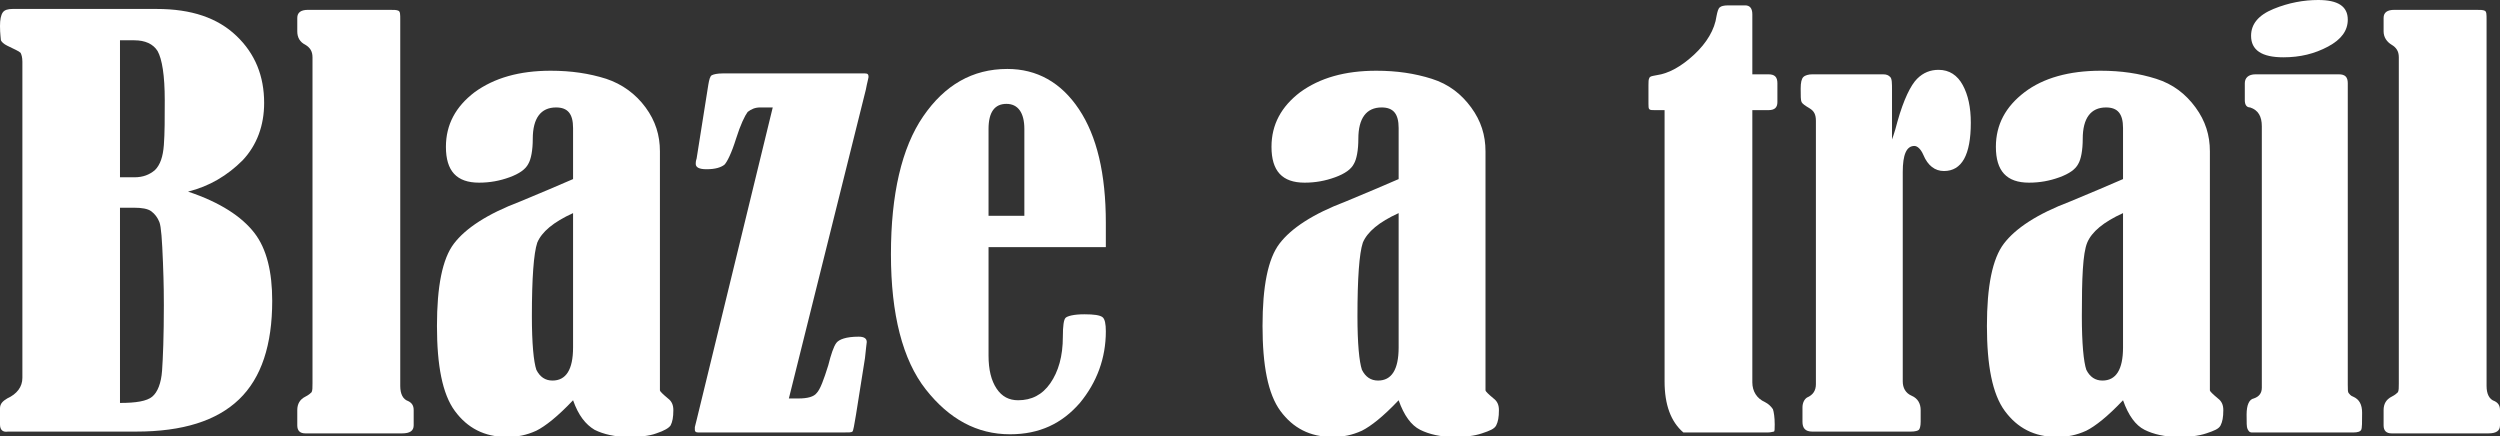
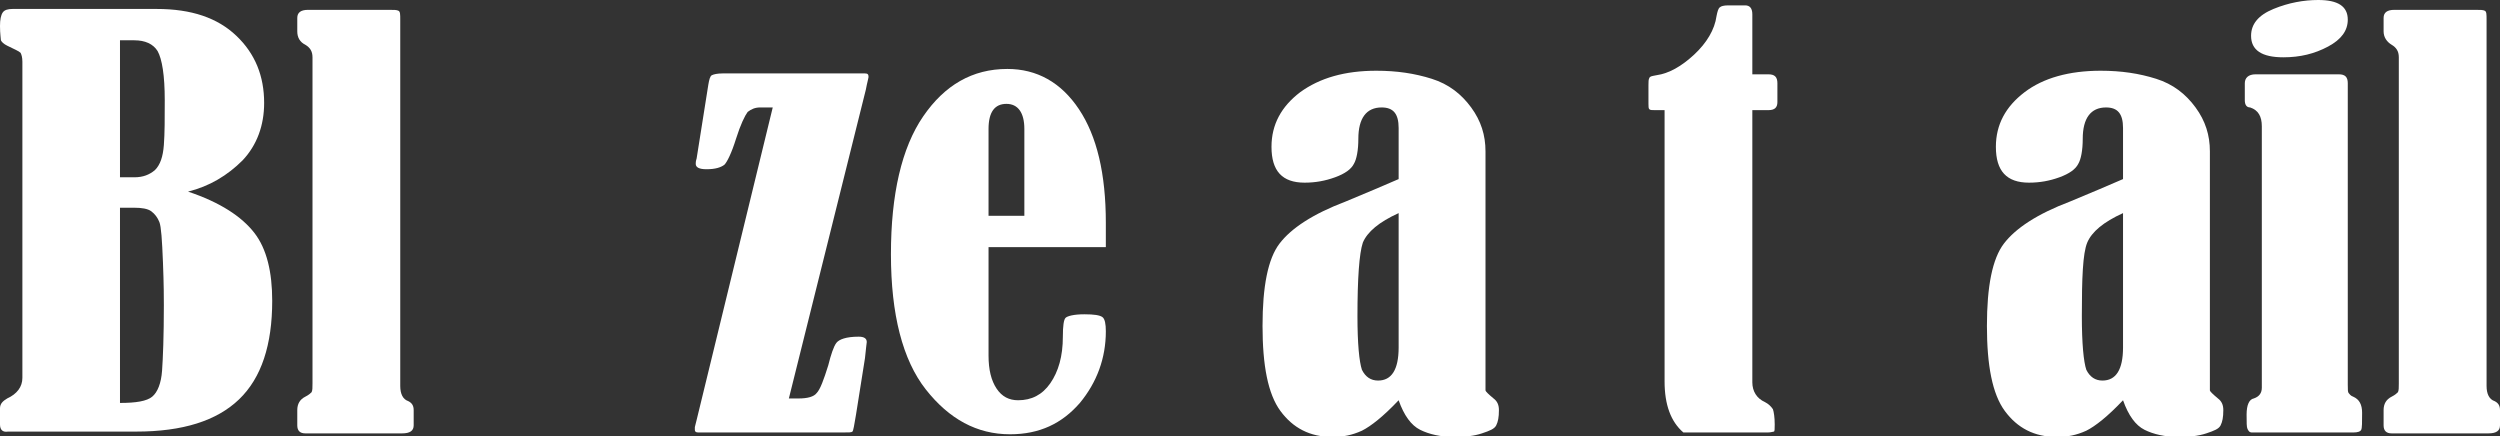
<svg xmlns="http://www.w3.org/2000/svg" version="1.1" id="レイヤー_1" x="0px" y="0px" viewBox="0 0 279.2 48.7" style="enable-background:new 0 0 279.2 48.7;" xml:space="preserve">
  <rect x="0" y="0" width="279.2" height="48.7" fill="#333333" stroke="none" />
  <style type="text/css">
	.st0{fill:#FFFFFF;}
</style>
  <g>
    <path class="st0" d="M21,21.4c3.6,1.2,6,2.8,7.4,4.6s2,4.4,2,7.6c0,4.9-1.2,8.6-3.7,11c-2.5,2.4-6.3,3.6-11.5,3.6H0.9   C0.3,48.3,0,48,0,47.4v-1.8c0-0.5,0.3-0.8,0.8-1.1c1.1-0.5,1.7-1.3,1.7-2.3V6.9c0-0.5-0.1-0.8-0.2-1C2.1,5.7,1.6,5.5,0.8,5.1   C0.4,4.9,0.2,4.7,0.1,4.5C0.1,4.3,0,3.8,0,2.9c0-0.7,0.1-1.2,0.3-1.5c0.2-0.3,0.6-0.4,1.1-0.4h16.1c3.9,0,6.8,1,8.9,3   c2.1,2,3.1,4.5,3.1,7.5c0,2.5-0.8,4.7-2.4,6.4C25.4,19.6,23.4,20.8,21,21.4z M13.4,4.4v15.4h1.6c1,0,1.7-0.3,2.3-0.8   c0.6-0.6,0.9-1.5,1-2.8s0.1-3,0.1-5c0-2.8-0.3-4.6-0.8-5.5c-0.5-0.8-1.4-1.2-2.6-1.2H13.4z M13.4,23.1V45c1.8,0,3-0.2,3.6-0.7   c0.6-0.5,1-1.5,1.1-2.9c0.1-1.4,0.2-3.9,0.2-7.3c0-0.7,0-2.3-0.1-4.8c-0.1-2.5-0.2-4-0.4-4.5c-0.2-0.5-0.5-0.9-0.9-1.2   s-1.1-0.4-1.9-0.4H13.4z" />
    <path class="st0" d="M33.2,3.5V2c0-0.6,0.4-0.9,1.2-0.9h9.1c0.5,0,0.8,0,1,0.1c0.2,0.1,0.2,0.4,0.2,1v40.9c0,0.9,0.3,1.5,0.9,1.7   c0.4,0.2,0.6,0.5,0.6,1v1.7c0,0.6-0.4,0.9-1.3,0.9H34.1c-0.6,0-0.9-0.3-0.9-0.9v-1.7c0-0.7,0.3-1.2,0.9-1.5   c0.4-0.2,0.6-0.4,0.7-0.5c0.1-0.2,0.1-0.5,0.1-1V6.4c0-0.7-0.3-1.1-0.8-1.4C33.5,4.7,33.2,4.2,33.2,3.5z" />
-     <path class="st0" d="M64,20v-5.7c0-1.6-0.6-2.3-1.9-2.3c-1.7,0-2.6,1.2-2.6,3.5c0,1.3-0.2,2.3-0.5,2.8c-0.3,0.6-1,1.1-2.1,1.5   c-1.1,0.4-2.2,0.6-3.4,0.6c-2.5,0-3.7-1.3-3.7-4c0-2.5,1.1-4.5,3.2-6.1c2.2-1.6,5-2.4,8.5-2.4c2.3,0,4.3,0.3,6.2,0.9   c1.8,0.6,3.3,1.7,4.4,3.2c1.1,1.5,1.6,3.1,1.6,4.9v26.7c0,0.1,0.3,0.4,0.9,0.9c0.4,0.3,0.6,0.7,0.6,1.3c0,0.8-0.1,1.3-0.3,1.7   c-0.2,0.3-0.7,0.6-1.6,0.9c-0.8,0.3-1.9,0.4-3.1,0.4c-1.5,0-2.8-0.3-3.8-0.8c-1-0.6-1.8-1.6-2.4-3.3c-1.7,1.8-3.1,2.9-4.1,3.4   c-1.1,0.5-2.1,0.7-3.3,0.7c-2.5,0-4.4-1-5.8-2.9c-1.4-1.9-2-5.1-2-9.5c0-4.4,0.6-7.5,1.9-9.2c1.3-1.7,3.7-3.3,7.4-4.7   C60.5,21.5,62.4,20.7,64,20z M64,23.8c-2.2,1-3.5,2.1-4,3.3c-0.4,1.2-0.6,4-0.6,8.2c0,3.1,0.2,5.1,0.5,6c0.4,0.8,1,1.2,1.8,1.2   c1.5,0,2.3-1.2,2.3-3.7V23.8z" />
    <path class="st0" d="M88.1,44.5h1.1c1,0,1.7-0.2,2-0.6c0.4-0.4,0.8-1.5,1.3-3.1c0.3-1.2,0.6-2.1,0.9-2.5s1.1-0.7,2.5-0.7   c0.6,0,0.9,0.2,0.9,0.6c0,0.1-0.1,0.7-0.2,1.8l-1,6.3c-0.2,1.2-0.3,1.8-0.4,1.9c-0.1,0.1-0.4,0.1-1.1,0.1H78.8l-0.8,0   c-0.3,0-0.4-0.1-0.4-0.3c0-0.1,0-0.2,0-0.3l0.2-0.8l8.5-34.9h-1.4c-0.6,0-1,0.2-1.4,0.5c-0.3,0.4-0.8,1.4-1.3,3   c-0.5,1.6-1,2.6-1.3,2.9c-0.4,0.3-1,0.5-2,0.5c-0.8,0-1.2-0.2-1.2-0.6c0-0.1,0-0.3,0.1-0.6l1.3-8.2c0.1-0.6,0.2-1,0.4-1.1   c0.2-0.1,0.6-0.2,1.2-0.2h15.9c0.3,0,0.4,0.1,0.4,0.4c0,0.1-0.1,0.4-0.2,0.9L96.7,10L88.1,44.5z" />
    <path class="st0" d="M110.4,27.7v12c0,1.6,0.3,2.8,0.9,3.7c0.6,0.9,1.4,1.3,2.4,1.3c1.5,0,2.7-0.6,3.6-1.9c0.9-1.3,1.4-3,1.4-5.2   c0-1.2,0.1-1.9,0.3-2.1s0.9-0.4,2.1-0.4c1.1,0,1.7,0.1,2,0.3c0.3,0.2,0.4,0.8,0.4,1.6c0,3-1,5.7-2.9,8c-2,2.3-4.5,3.5-7.8,3.5   c-3.7,0-6.8-1.7-9.4-5c-2.6-3.3-3.9-8.4-3.9-15.1c0-6.7,1.2-11.9,3.6-15.4c2.4-3.5,5.5-5.3,9.4-5.3c3.3,0,6,1.5,8,4.5   c2,3,3,7.2,3,12.7v2.7H110.4z M114.4,24.1v-9.7c0-1.8-0.7-2.8-2-2.8c-1.3,0-2,0.9-2,2.8v9.7H114.4z" />
    <path class="st0" d="M156.2,20v-5.7c0-1.6-0.6-2.3-1.9-2.3c-1.7,0-2.6,1.2-2.6,3.5c0,1.3-0.2,2.3-0.5,2.8c-0.3,0.6-1,1.1-2.1,1.5   c-1.1,0.4-2.2,0.6-3.4,0.6c-2.5,0-3.7-1.3-3.7-4c0-2.5,1.1-4.5,3.2-6.1c2.2-1.6,5-2.4,8.5-2.4c2.3,0,4.3,0.3,6.2,0.9   s3.3,1.7,4.4,3.2c1.1,1.5,1.6,3.1,1.6,4.9v26.7c0,0.1,0.3,0.4,0.9,0.9c0.4,0.3,0.6,0.7,0.6,1.3c0,0.8-0.1,1.3-0.3,1.7   s-0.7,0.6-1.6,0.9s-1.9,0.4-3.1,0.4c-1.5,0-2.8-0.3-3.8-0.8s-1.8-1.6-2.4-3.3c-1.7,1.8-3.1,2.9-4.1,3.4c-1.1,0.5-2.1,0.7-3.3,0.7   c-2.5,0-4.4-1-5.8-2.9c-1.4-1.9-2-5.1-2-9.5c0-4.4,0.6-7.5,1.9-9.2c1.3-1.7,3.7-3.3,7.4-4.7C152.7,21.5,154.6,20.7,156.2,20z    M156.2,23.8c-2.2,1-3.5,2.1-4,3.3c-0.4,1.2-0.6,4-0.6,8.2c0,3.1,0.2,5.1,0.5,6c0.4,0.8,1,1.2,1.8,1.2c1.5,0,2.3-1.2,2.3-3.7V23.8z   " />
    <path class="st0" d="M185.9,12.3h-1.1c-0.3,0-0.5,0-0.6-0.1c-0.1-0.1-0.1-0.3-0.1-0.6V9.5c0-0.4,0-0.6,0.1-0.8s0.3-0.2,0.8-0.3   c1.4-0.2,2.8-1,4.2-2.3s2.3-2.8,2.5-4.3c0.1-0.5,0.2-0.9,0.4-1c0.1-0.1,0.4-0.2,0.9-0.2h1.9c0.5,0,0.8,0.3,0.8,1v6.7h1.8   c0.7,0,1,0.3,1,1v2.1c0,0.6-0.3,0.9-1,0.9h-1.8v30.4c0,1,0.5,1.8,1.4,2.2c0.4,0.2,0.7,0.5,0.9,0.8c0.1,0.3,0.2,0.9,0.2,1.7   c0,0.5,0,0.8-0.1,0.8s-0.3,0.1-0.7,0.1H188c-1.4-1.2-2.1-3.1-2.1-5.7V12.3z" />
-     <path class="st0" d="M211.1,16.1c0.2-0.5,0.5-1.3,0.8-2.5c0.7-2.5,1.5-4.1,2.2-4.8s1.5-1,2.4-1c1.2,0,2.1,0.6,2.7,1.7   s0.9,2.5,0.9,4.2c0,3.6-1,5.4-3,5.4c-1,0-1.8-0.6-2.3-1.8c-0.3-0.7-0.7-1-1-1c-0.9,0-1.3,1-1.3,2.9v23.4c0,0.7,0.3,1.3,1,1.6   c0.7,0.3,1,0.9,1,1.6v1.3c0,0.5-0.1,0.8-0.2,0.9c-0.1,0.1-0.4,0.2-0.9,0.2h-11c-0.8,0-1.1-0.4-1.1-1.1v-1.6c0-0.5,0.2-0.9,0.5-1.1   c0.7-0.3,1-0.8,1-1.5V13.5c0-0.7-0.2-1.1-0.7-1.4c-0.5-0.3-0.8-0.5-0.9-0.7c-0.1-0.2-0.1-0.7-0.1-1.5c0-0.7,0.1-1.1,0.3-1.3   s0.6-0.3,1-0.3h7.9c0.4,0,0.6,0.1,0.8,0.3s0.2,0.7,0.2,1.5V16.1z" />
    <path class="st0" d="M237.1,20v-5.7c0-1.6-0.6-2.3-1.9-2.3c-1.7,0-2.6,1.2-2.6,3.5c0,1.3-0.2,2.3-0.5,2.8c-0.3,0.6-1,1.1-2.1,1.5   c-1.1,0.4-2.2,0.6-3.4,0.6c-2.5,0-3.7-1.3-3.7-4c0-2.5,1.1-4.5,3.2-6.1s5-2.4,8.5-2.4c2.3,0,4.3,0.3,6.2,0.9s3.3,1.7,4.4,3.2   c1.1,1.5,1.6,3.1,1.6,4.9v26.7c0,0.1,0.3,0.4,0.9,0.9c0.4,0.3,0.6,0.7,0.6,1.3c0,0.8-0.1,1.3-0.3,1.7s-0.7,0.6-1.6,0.9   s-1.9,0.4-3.1,0.4c-1.5,0-2.8-0.3-3.8-0.8s-1.8-1.6-2.4-3.3c-1.7,1.8-3.1,2.9-4.1,3.4c-1.1,0.5-2.1,0.7-3.3,0.7   c-2.5,0-4.4-1-5.8-2.9c-1.4-1.9-2-5.1-2-9.5c0-4.4,0.6-7.5,1.9-9.2c1.3-1.7,3.7-3.3,7.4-4.7C233.6,21.5,235.5,20.7,237.1,20z    M237.1,23.8c-2.2,1-3.5,2.1-4,3.3s-0.6,4-0.6,8.2c0,3.1,0.2,5.1,0.5,6c0.4,0.8,1,1.2,1.8,1.2c1.5,0,2.3-1.2,2.3-3.7V23.8z" />
    <path class="st0" d="M250.7,11.2V9.3c0-0.6,0.4-1,1.2-1h9.3c0.7,0,1,0.3,1,1V43c0,0.5,0,0.8,0.1,0.9c0.1,0.1,0.2,0.3,0.5,0.4   c0.7,0.3,1,0.9,1,1.8c0,1.1,0,1.7-0.1,1.9c-0.1,0.2-0.4,0.3-0.9,0.3h-11.3c-0.3,0-0.4-0.2-0.5-0.4c-0.1-0.2-0.1-0.7-0.1-1.6   c0-1.1,0.3-1.7,0.8-1.8c0.6-0.2,0.9-0.6,0.9-1.2V14.1c0-1.1-0.4-1.8-1.3-2.1C250.9,12,250.7,11.7,250.7,11.2z M258.9,0   c2.2,0,3.3,0.7,3.3,2.2c0,1.2-0.7,2.2-2.2,3c-1.5,0.8-3.1,1.2-5,1.2c-2.4,0-3.6-0.8-3.6-2.4c0-1.3,0.8-2.3,2.5-3   C255.6,0.3,257.3,0,258.9,0z" />
    <path class="st0" d="M266.2,3.5V2c0-0.6,0.4-0.9,1.2-0.9h9.1c0.5,0,0.8,0,1,0.1c0.2,0.1,0.2,0.4,0.2,1v40.9c0,0.9,0.3,1.5,0.9,1.7   c0.4,0.2,0.6,0.5,0.6,1v1.7c0,0.6-0.4,0.9-1.3,0.9h-10.8c-0.6,0-0.9-0.3-0.9-0.9v-1.7c0-0.7,0.3-1.2,0.9-1.5   c0.4-0.2,0.6-0.4,0.7-0.5c0.1-0.2,0.1-0.5,0.1-1V6.4c0-0.7-0.3-1.1-0.8-1.4C266.6,4.7,266.2,4.2,266.2,3.5z" />
  </g>
</svg>